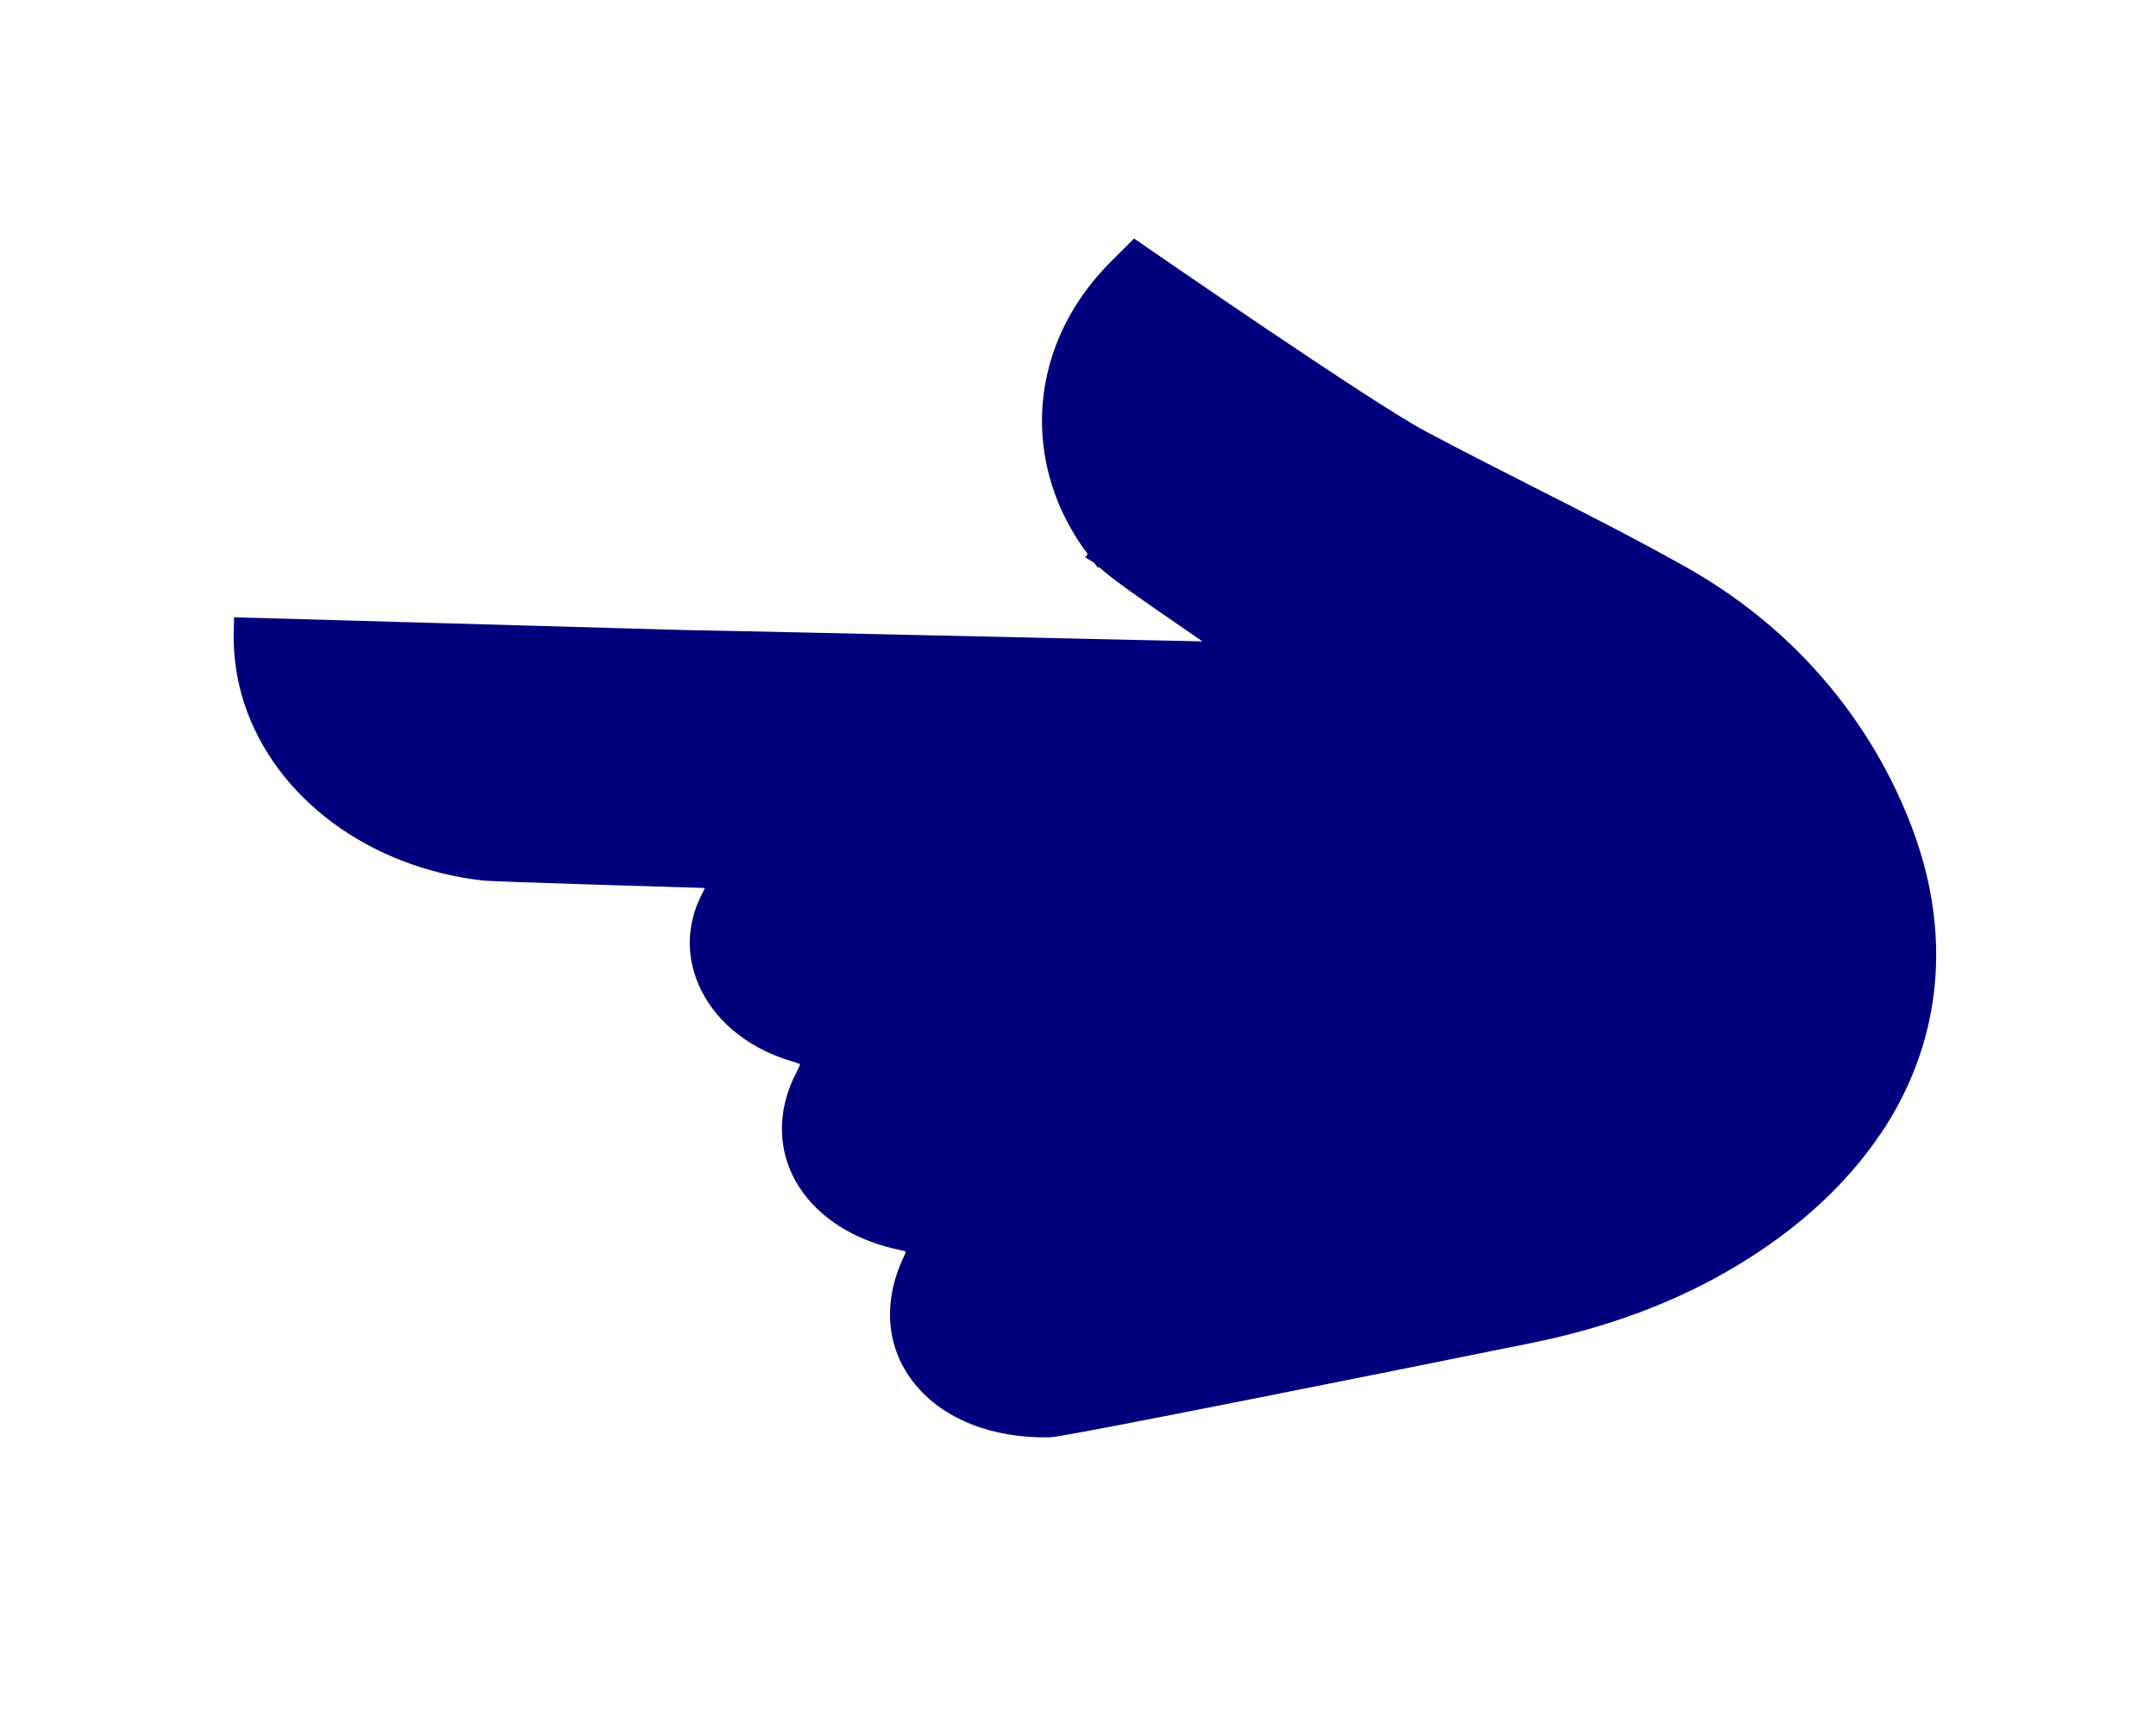
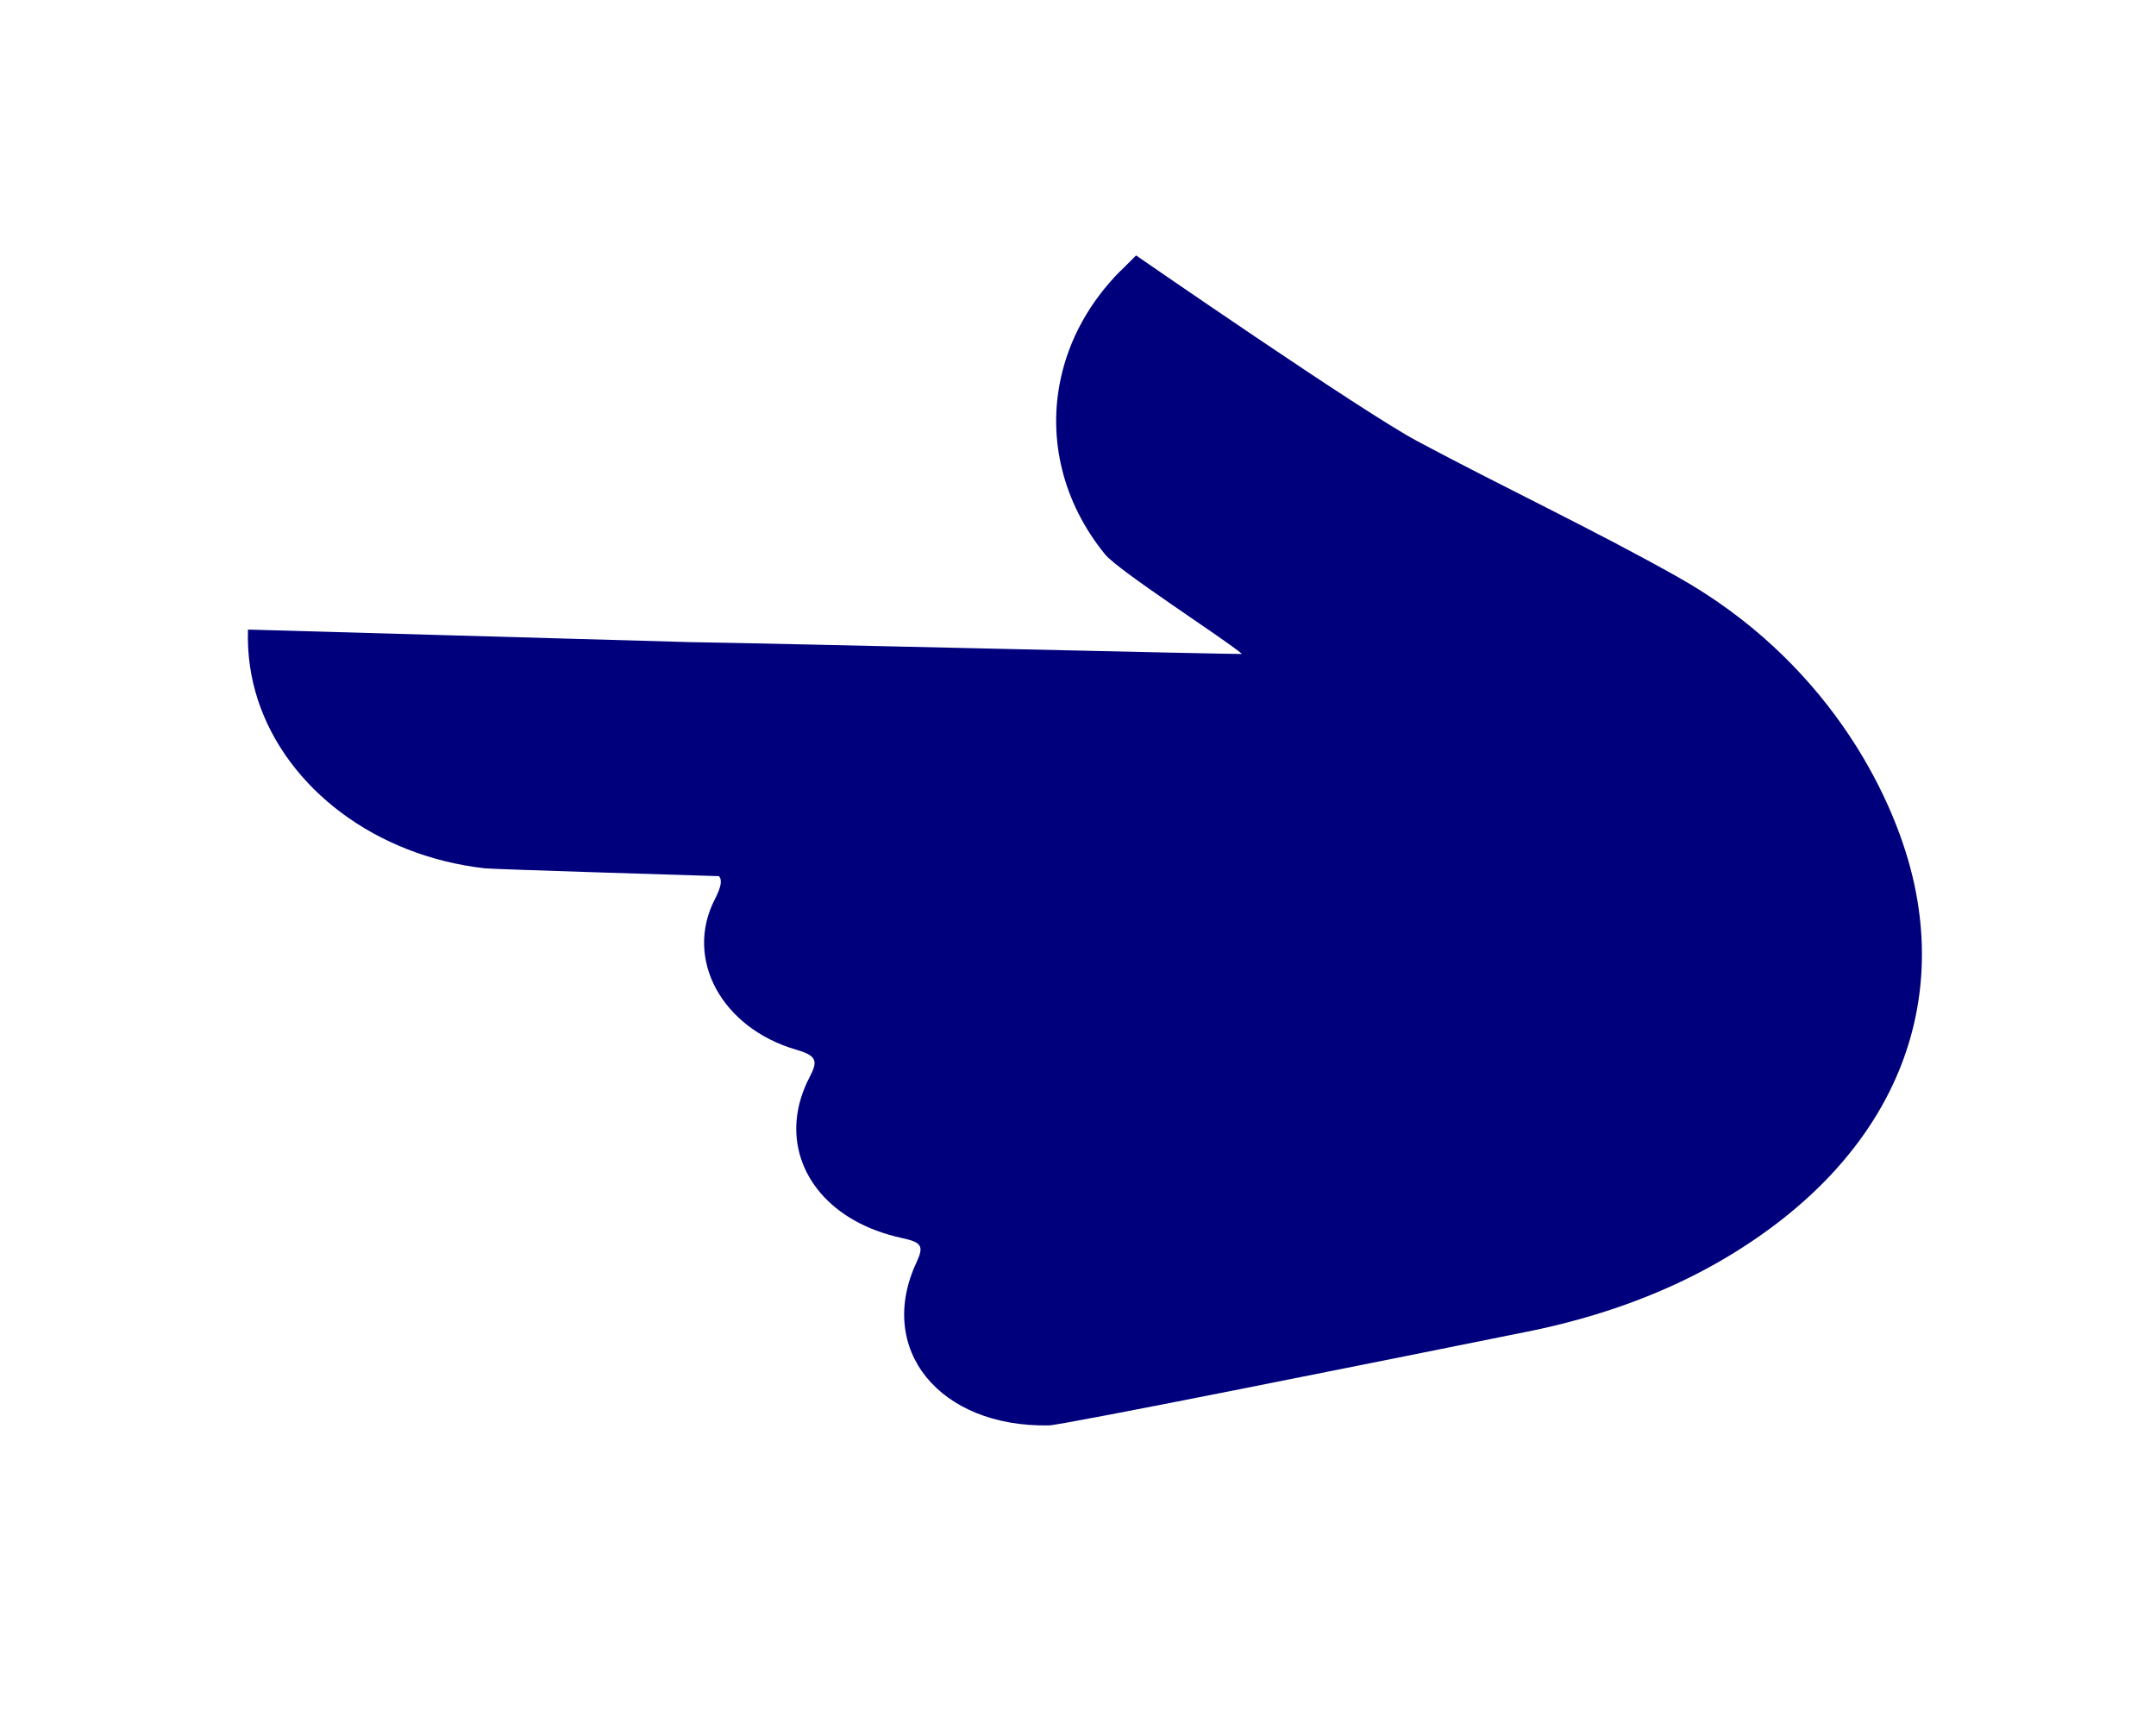
<svg xmlns="http://www.w3.org/2000/svg" width="54" height="43" viewBox="0 0 54 43" fill="none">
  <path d="M28.072 6.775C27.276 7.576 26.78 8.505 26.571 9.466C26.236 10.982 26.617 12.582 27.674 13.88L27.673 13.882C27.672 13.884 27.674 13.886 27.678 13.885C28.006 14.293 30.717 16.035 31.106 16.378C31.012 16.396 19.723 16.121 17.225 16.082L17.135 16.079L6.211 15.769C6.19 16.383 6.277 16.978 6.462 17.54C7.191 19.749 9.406 21.442 12.153 21.75C12.157 21.749 12.165 21.751 12.169 21.75C12.383 21.774 18.007 21.945 18.007 21.945C18.093 22.041 18.065 22.209 17.905 22.523C17.132 24.023 18.082 25.747 19.933 26.289C20.457 26.441 20.494 26.566 20.277 26.98C19.55 28.377 20.052 29.802 21.39 30.563C21.737 30.76 22.138 30.91 22.589 31.009C23.08 31.114 23.147 31.204 22.959 31.61C21.934 33.793 23.526 35.753 26.272 35.702C26.612 35.696 34.744 34.062 38.268 33.351C40.058 32.99 41.772 32.377 43.275 31.474C47.332 29.039 48.754 25.485 47.899 21.942C47.386 19.809 45.703 16.524 42.028 14.455C39.896 13.256 37.657 12.205 35.499 11.05C34.12 10.316 28.455 6.398 28.455 6.398L28.075 6.777L28.072 6.775Z" fill="#00007D" />
-   <path d="M47.086 28.419C46.243 29.668 45.031 30.787 43.477 31.717C41.998 32.604 40.274 33.252 38.347 33.64C26.692 35.994 26.381 35.997 26.28 36.001C24.849 36.028 23.622 35.541 22.912 34.663C22.198 33.784 22.095 32.629 22.63 31.492C22.662 31.424 22.681 31.377 22.688 31.347C22.653 31.336 22.594 31.321 22.503 31.301C22.021 31.197 21.58 31.033 21.193 30.814C19.668 29.946 19.167 28.354 19.95 26.855C20.007 26.746 20.03 26.687 20.039 26.655C20.007 26.639 19.942 26.613 19.816 26.576C18.813 26.282 17.998 25.651 17.581 24.839C17.177 24.052 17.173 23.187 17.578 22.403C17.611 22.339 17.634 22.285 17.654 22.242C16.306 22.201 12.677 22.091 12.172 22.06L12.106 22.056C9.253 21.734 6.903 19.997 6.12 17.627C5.923 17.025 5.834 16.398 5.855 15.764L5.865 15.461L17.232 15.783C18.411 15.802 21.534 15.873 24.555 15.941C26.7 15.988 28.894 16.04 30.118 16.065C29.961 15.957 29.794 15.84 29.627 15.727C28.611 15.029 27.876 14.518 27.537 14.213L27.497 14.219L27.406 14.096L27.18 13.959L27.244 13.878C26.252 12.567 25.882 10.951 26.221 9.409C26.448 8.367 26.995 7.387 27.801 6.577L28.405 5.974L28.674 6.16C28.73 6.198 34.338 10.073 35.682 10.79C36.578 11.269 37.503 11.736 38.397 12.192C39.661 12.833 40.968 13.495 42.221 14.2C46.697 16.718 47.965 20.714 48.246 21.878C48.815 24.235 48.397 26.483 47.089 28.421L47.086 28.419ZM12.158 21.448L12.214 21.453C12.422 21.472 15.797 21.578 18.015 21.644L18.12 21.648L18.251 21.727L18.288 21.765C18.505 22.007 18.387 22.332 18.228 22.646C17.906 23.274 17.905 23.965 18.232 24.595C18.57 25.252 19.232 25.764 20.046 26.003C20.32 26.082 20.59 26.188 20.702 26.411C20.821 26.643 20.715 26.883 20.598 27.105C19.962 28.324 20.358 29.614 21.586 30.31C21.907 30.491 22.272 30.626 22.676 30.714C22.943 30.77 23.217 30.846 23.347 31.062C23.477 31.277 23.386 31.515 23.29 31.72C22.846 32.664 22.922 33.612 23.494 34.32C24.068 35.026 25.077 35.418 26.264 35.396C26.588 35.368 31.049 34.491 38.186 33.053C40.022 32.682 41.665 32.067 43.072 31.223C46.793 28.989 48.429 25.628 47.552 22.001C47.285 20.894 46.084 17.096 41.836 14.708C40.596 14.011 39.298 13.351 38.041 12.714C37.143 12.259 36.214 11.787 35.314 11.306C34.09 10.654 29.658 7.615 28.505 6.818L28.352 6.973C27.626 7.701 27.132 8.584 26.928 9.523C26.612 10.949 26.975 12.448 27.924 13.645L27.944 13.669L28.187 13.814L28.143 13.865C28.528 14.184 29.441 14.812 30.08 15.25C30.776 15.728 31.208 16.026 31.37 16.17L31.806 16.556L31.194 16.674C31.141 16.685 28.925 16.641 24.549 16.543C21.529 16.473 18.408 16.403 17.229 16.384L17.138 16.384L6.575 16.083C6.587 16.552 6.668 17.015 6.814 17.46C7.516 19.585 9.616 21.148 12.169 21.448L12.158 21.448Z" fill="#00007D" />
</svg>